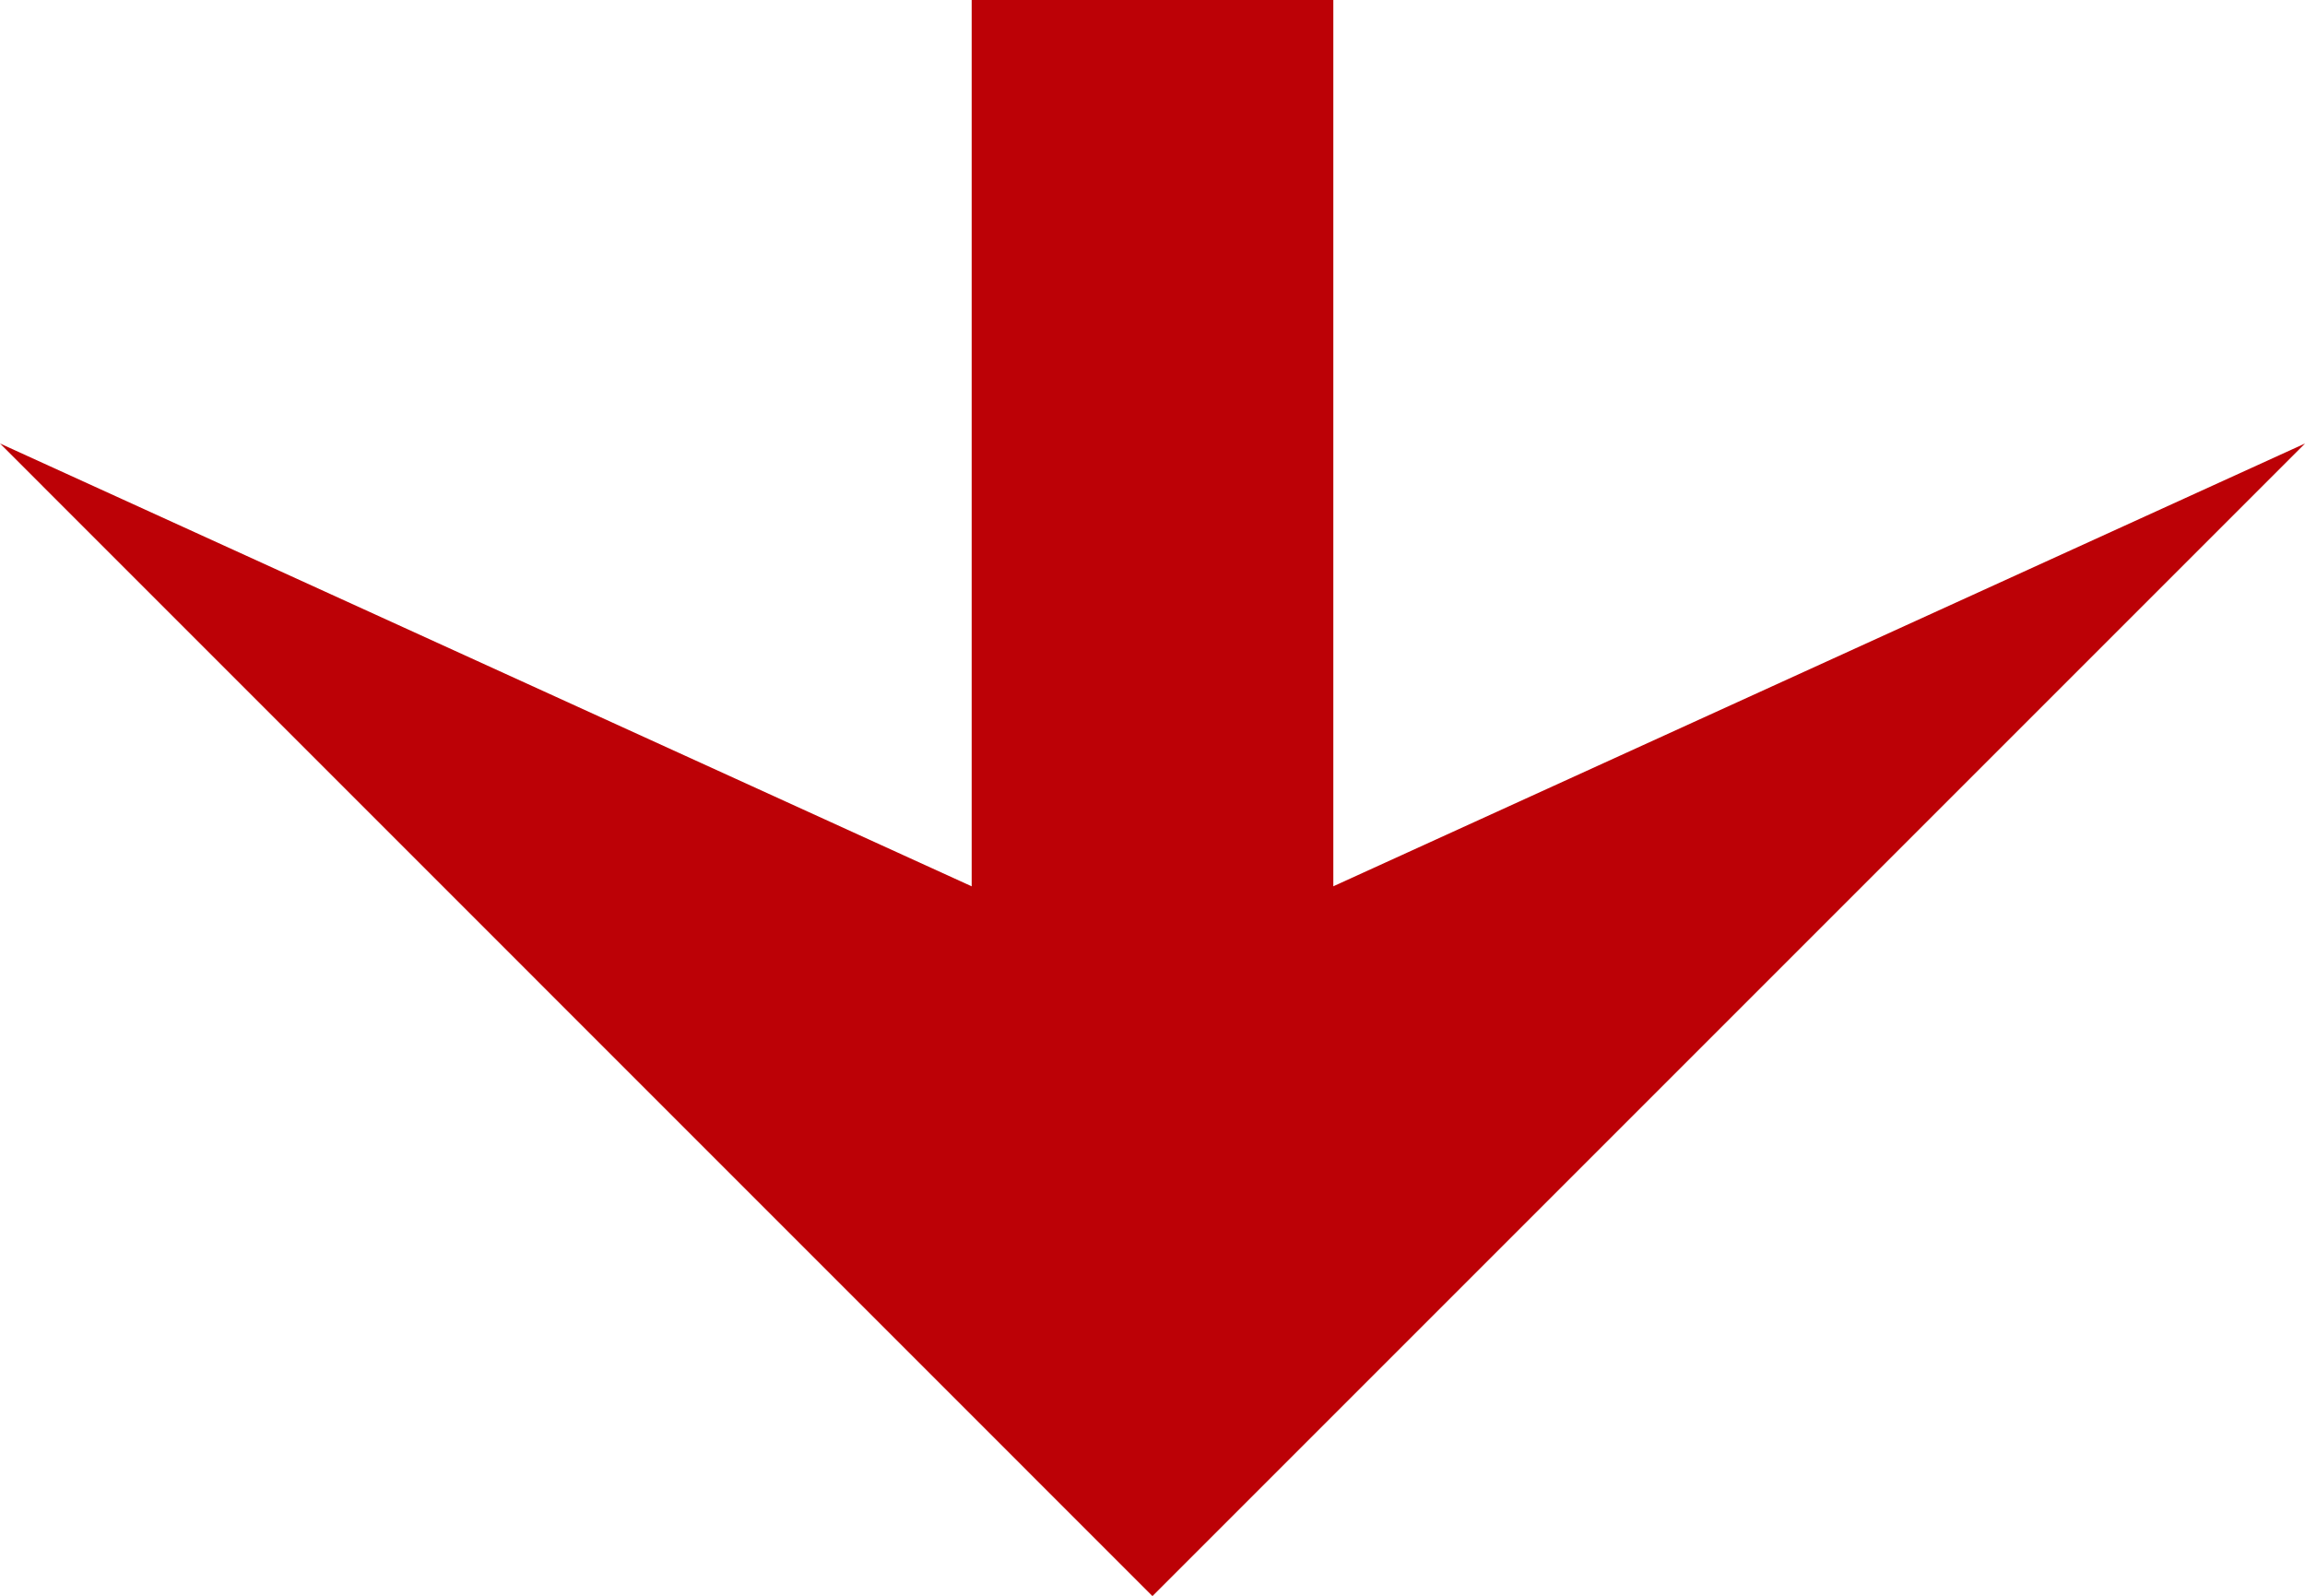
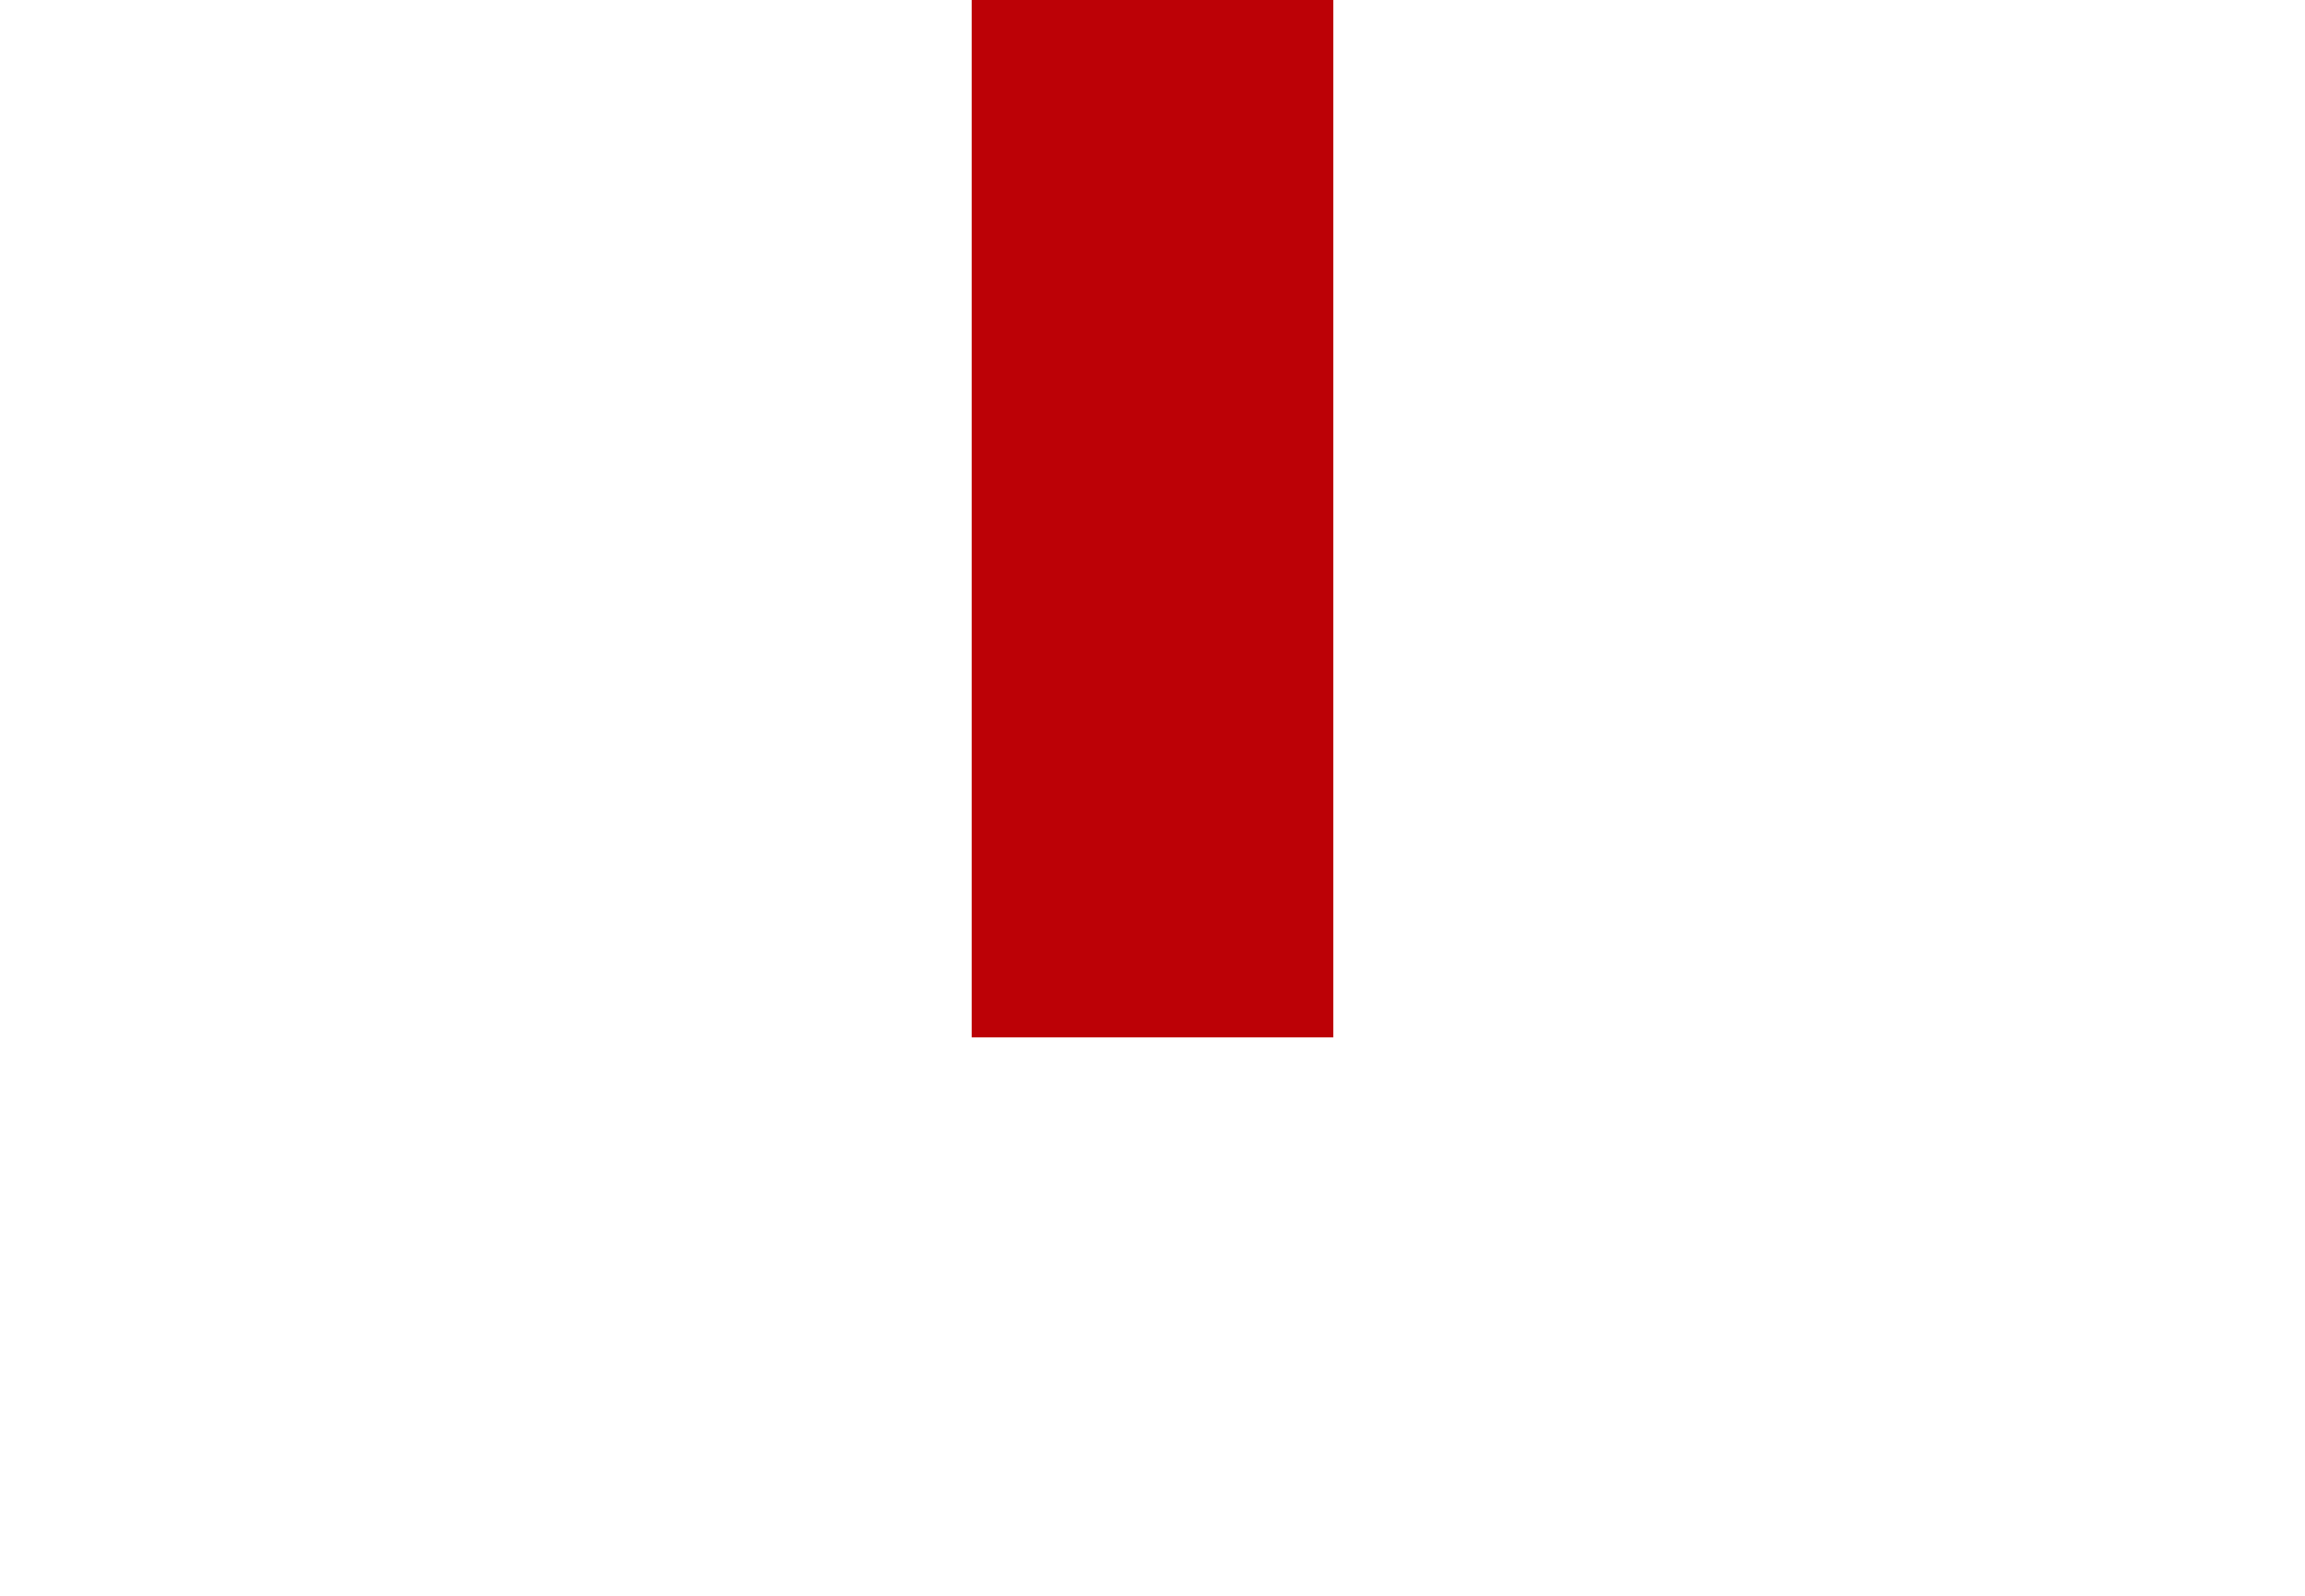
<svg xmlns="http://www.w3.org/2000/svg" width="145.188" height="100.53" viewBox="0 0 145.188 100.53">
  <g id="グループ_47" data-name="グループ 47" transform="translate(-589.5 -1692)">
    <g id="グループ_16" data-name="グループ 16" transform="translate(589.5 1719.936)">
-       <path id="パス_1" data-name="パス 1" d="M74.9,34.682,2.309,1.6,74.9,74.2,147.5,1.6Z" transform="translate(-2.309 -1.602)" fill="#bc0106" />
-     </g>
+       </g>
    <rect id="長方形_35" data-name="長方形 35" width="22.78" height="65.343" transform="translate(650.704 1692)" fill="#bc0106" />
  </g>
</svg>